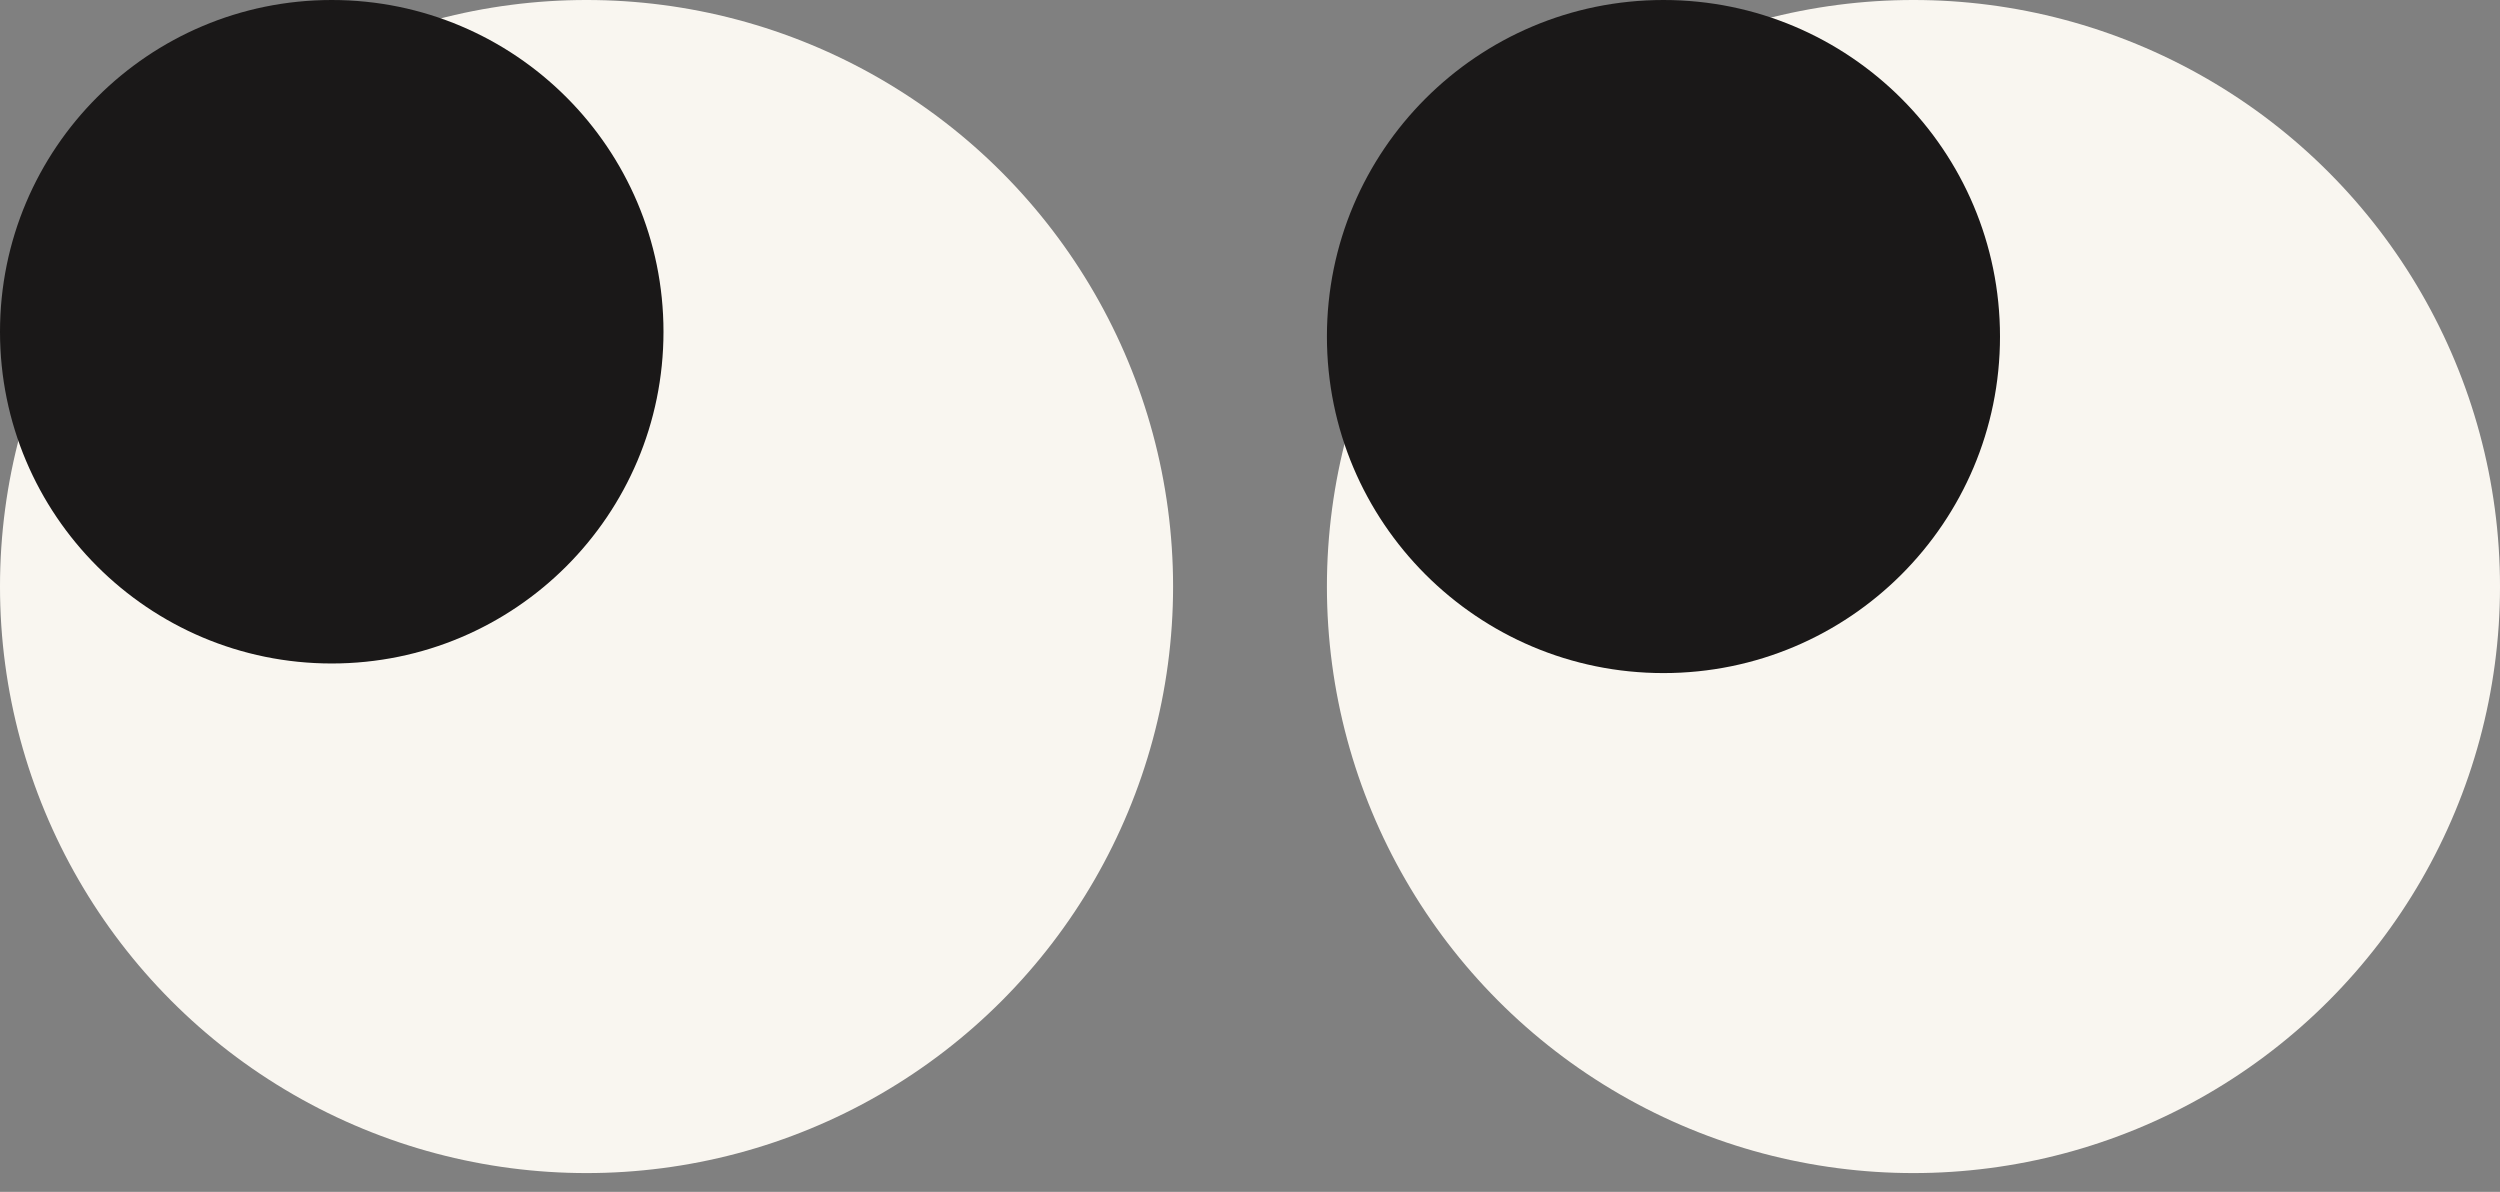
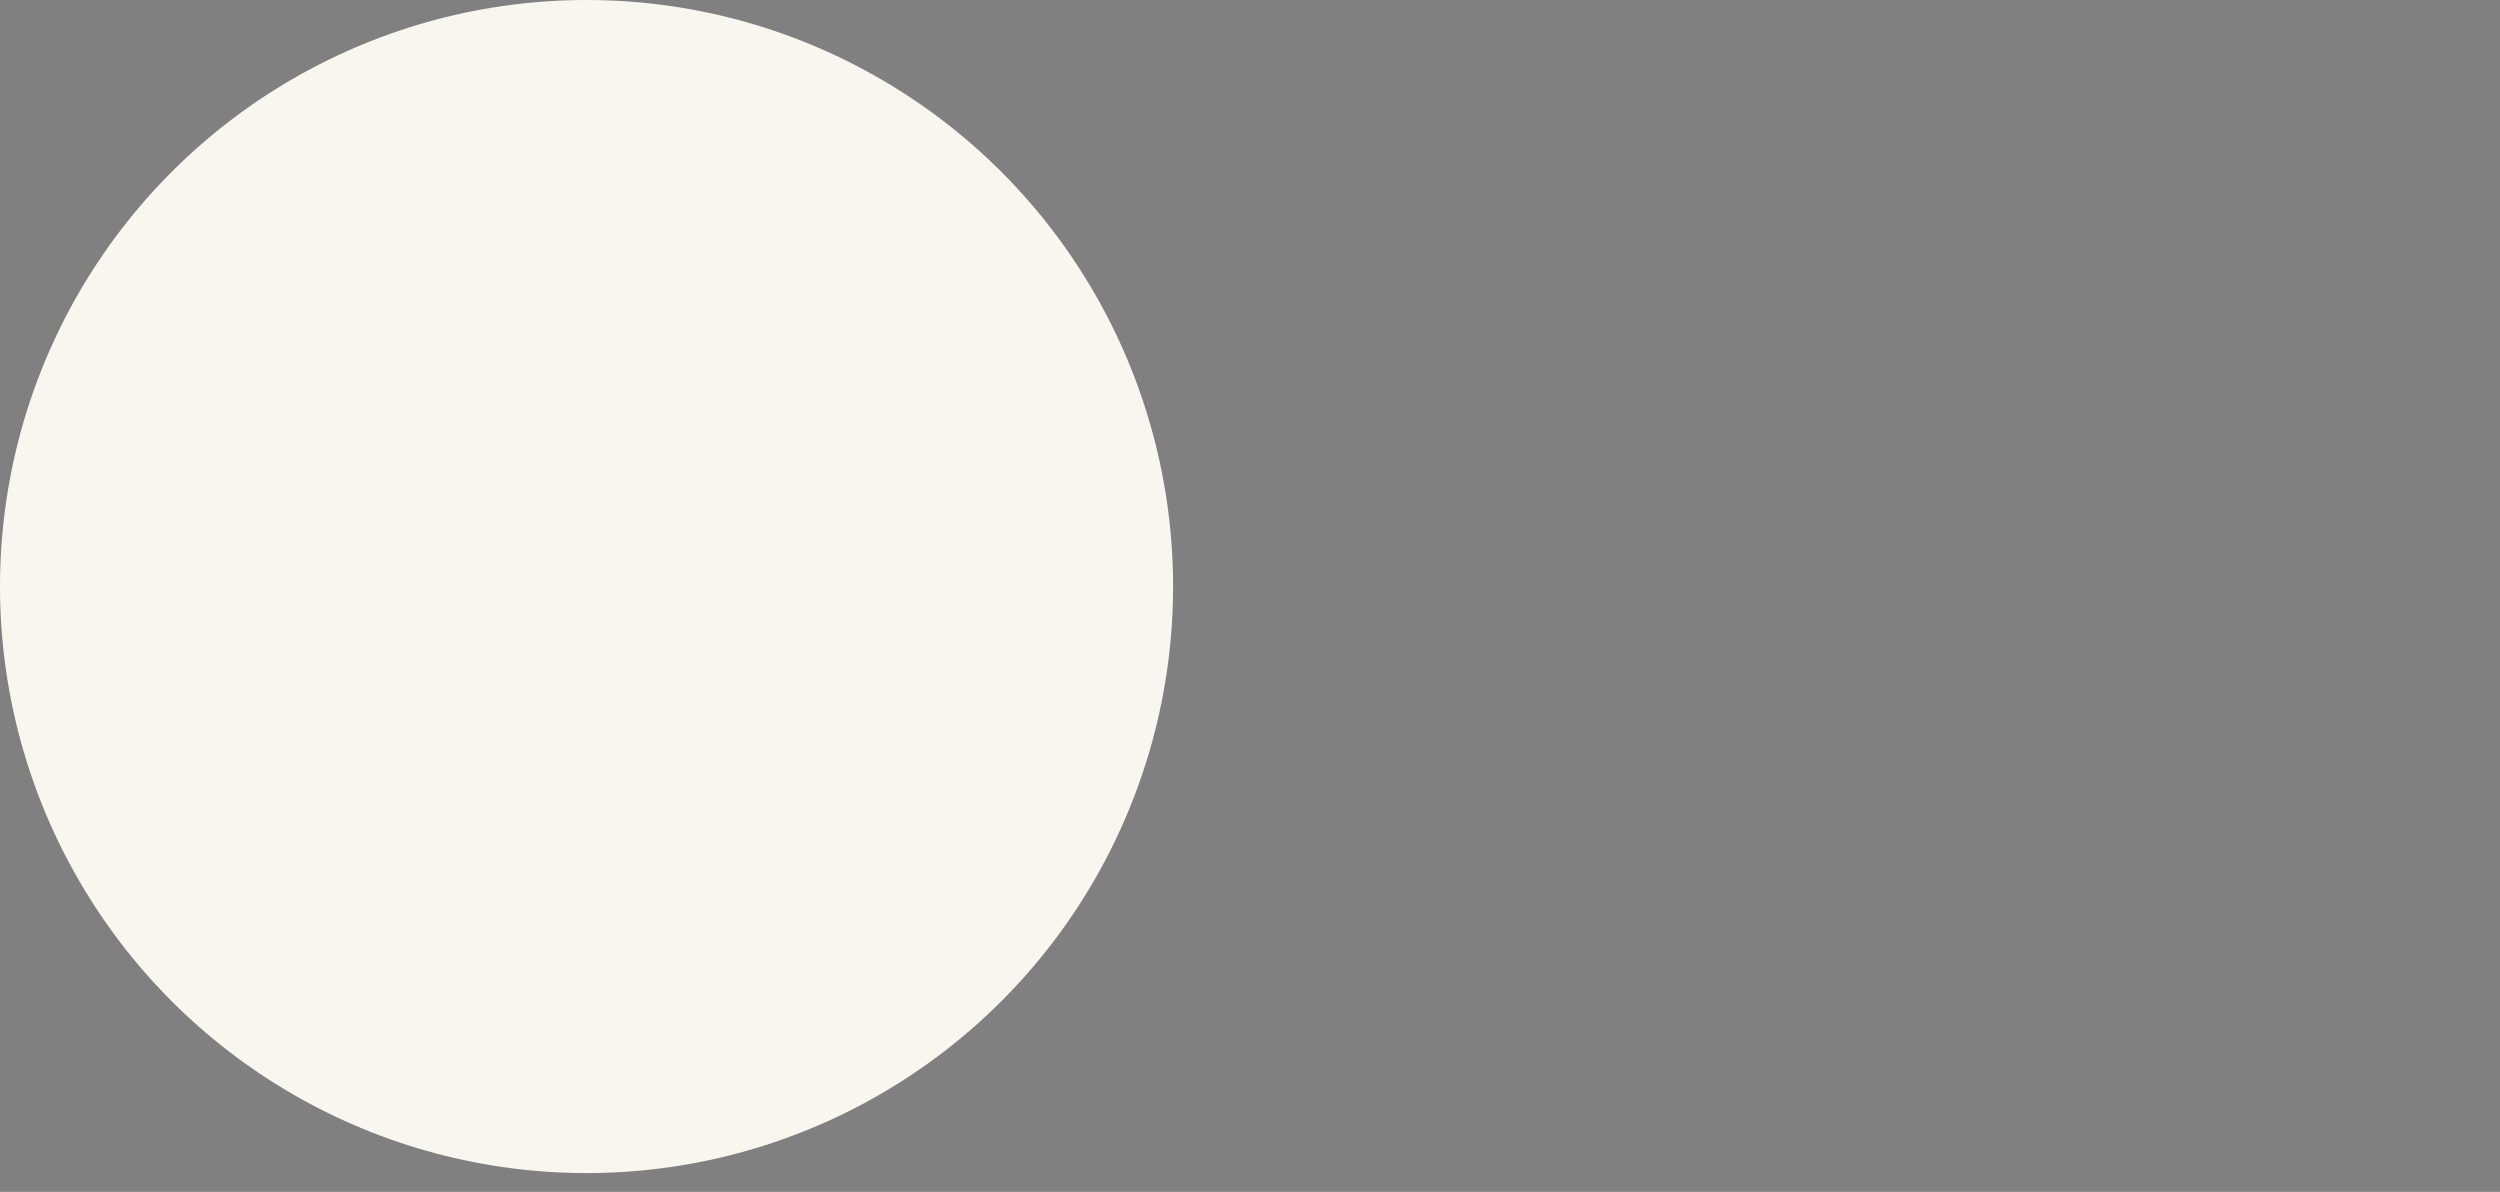
<svg xmlns="http://www.w3.org/2000/svg" fill="none" height="100%" overflow="visible" preserveAspectRatio="none" style="display: block;" viewBox="0 0 86 41" width="100%">
  <rect x="0" y="0" width="86" height="41" fill="#808080" stroke="none" />
  <g id="Eyes">
    <circle cx="20.177" cy="20.177" fill="#F9F6F0" id="Ellipse 1" r="20.177" />
-     <circle cx="11.412" cy="11.412" fill="#1A1818" id="Ellipse 3" r="11.412" />
-     <circle cx="65.823" cy="20.177" fill="#F9F6F0" id="Ellipse 2" r="20.177" />
-     <circle cx="57.223" cy="11.577" fill="#1A1818" id="Ellipse 4" r="11.577" />
  </g>
</svg>